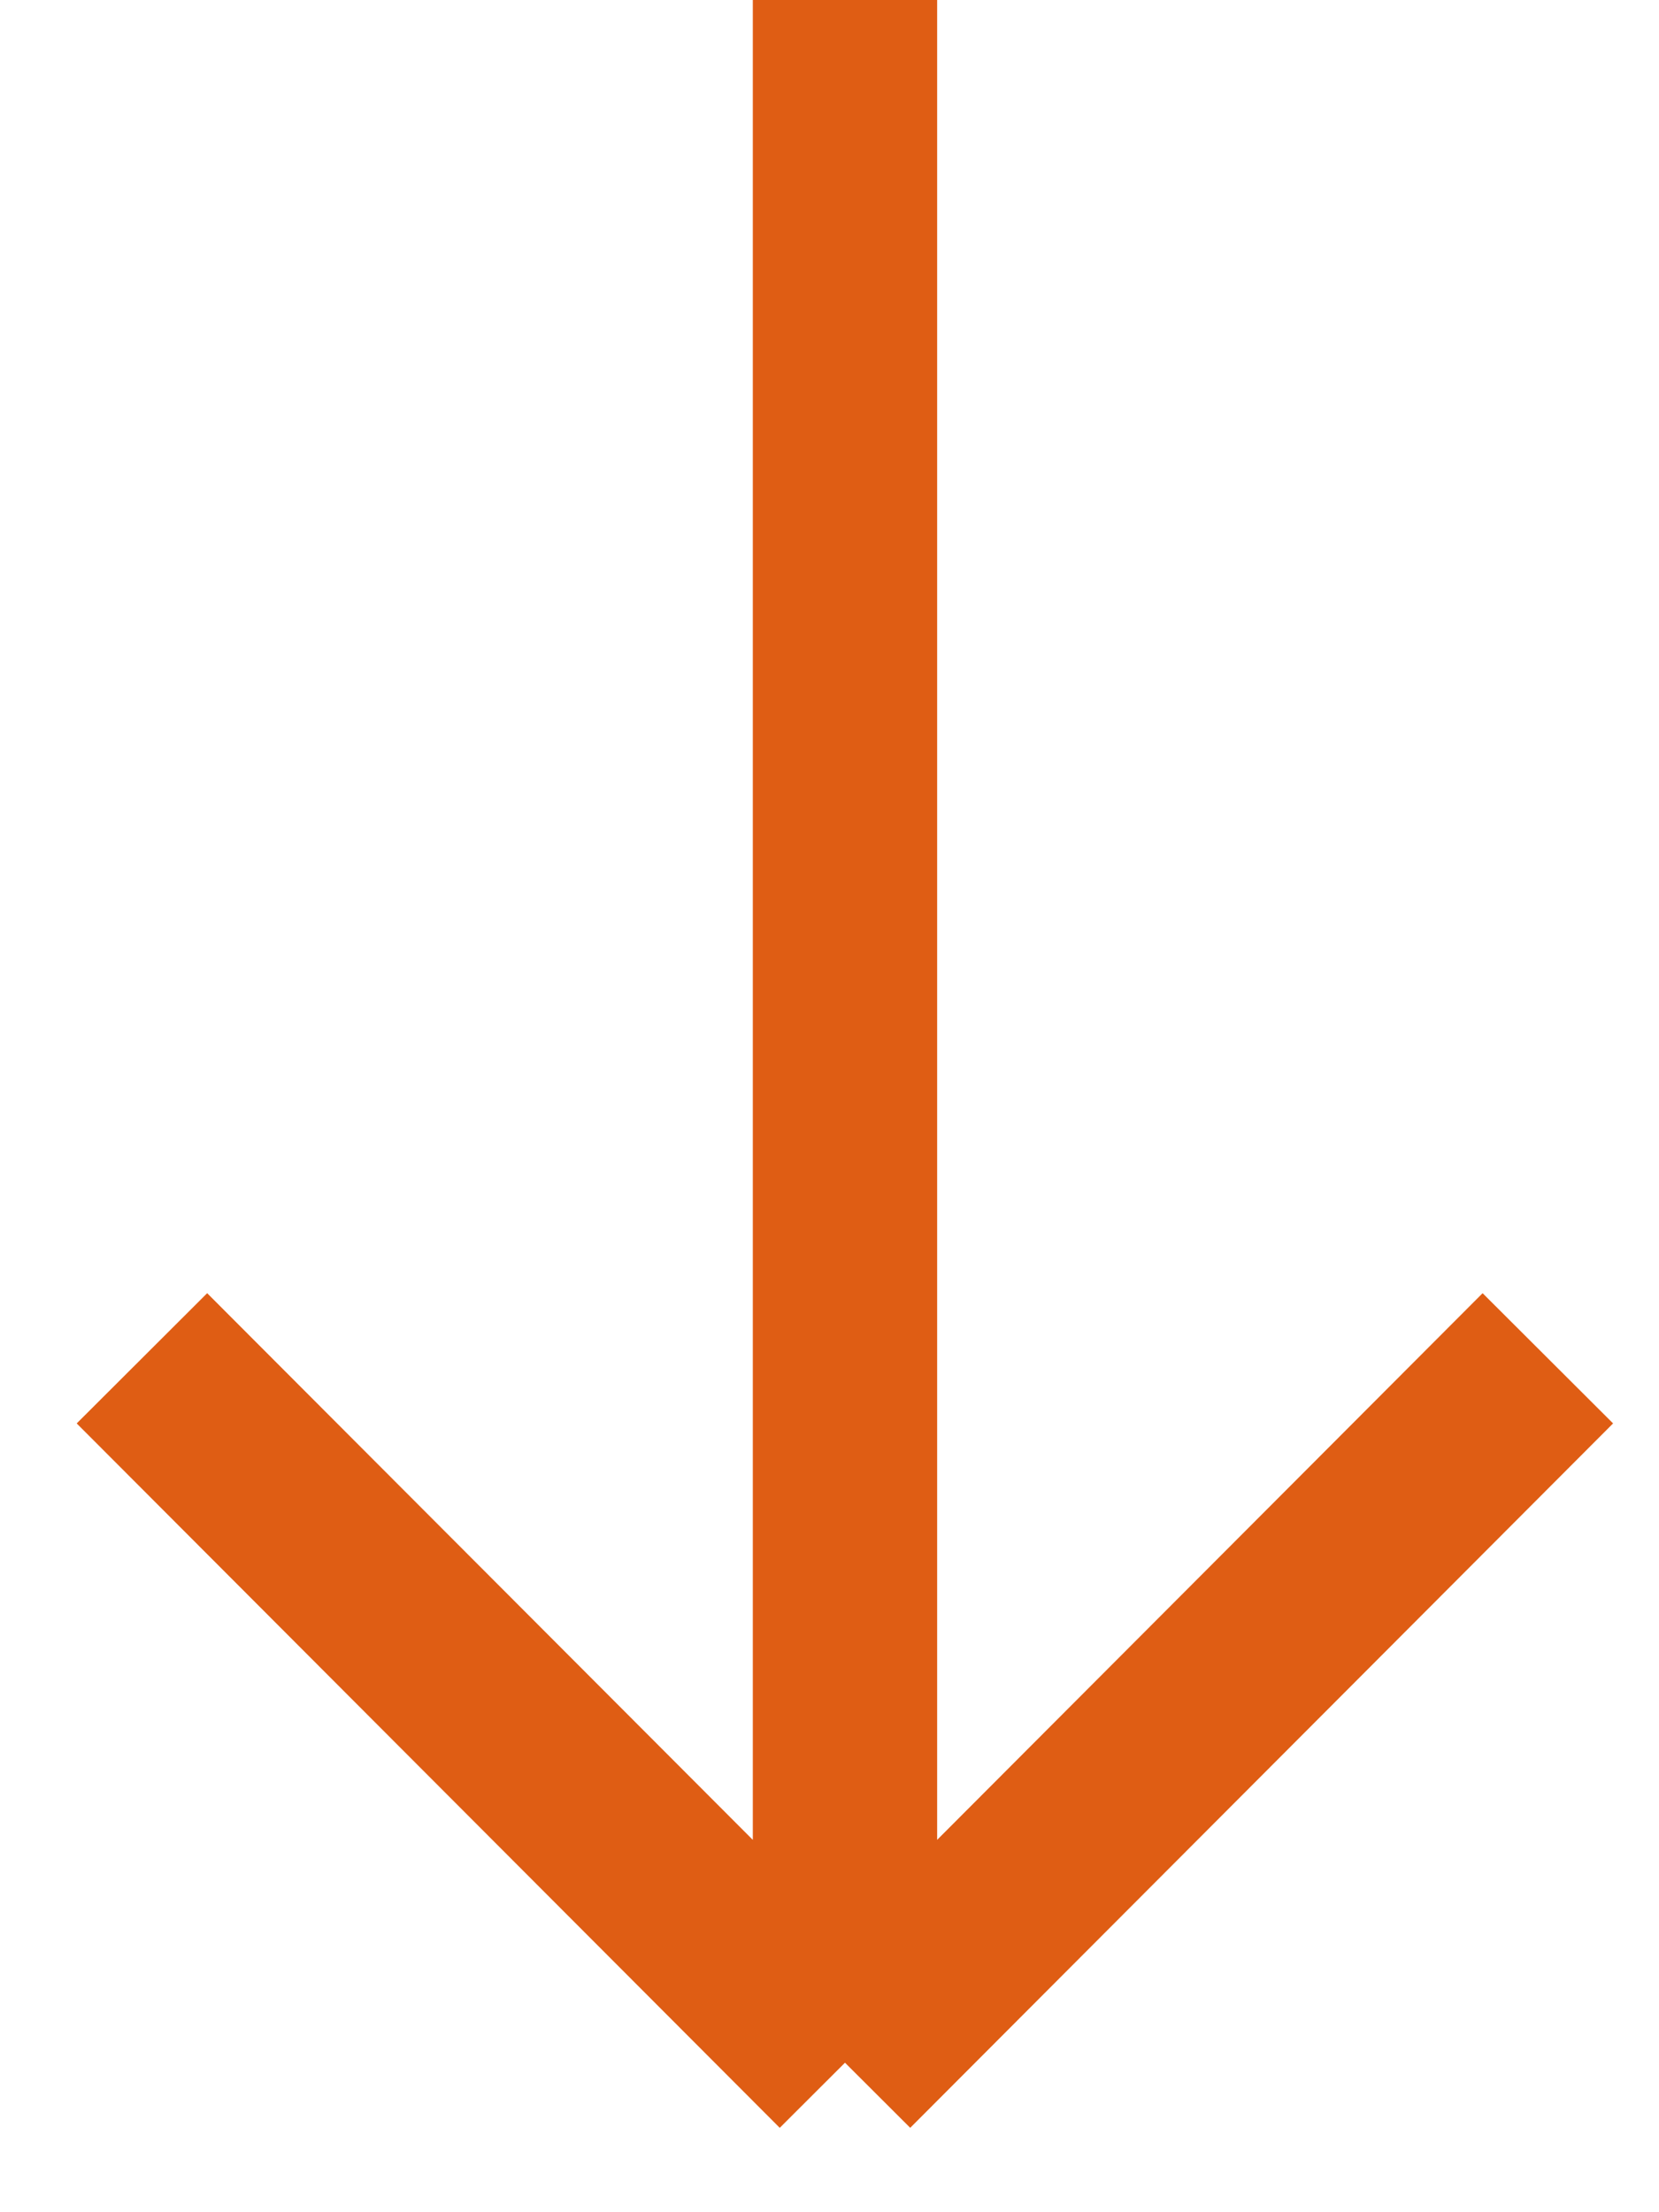
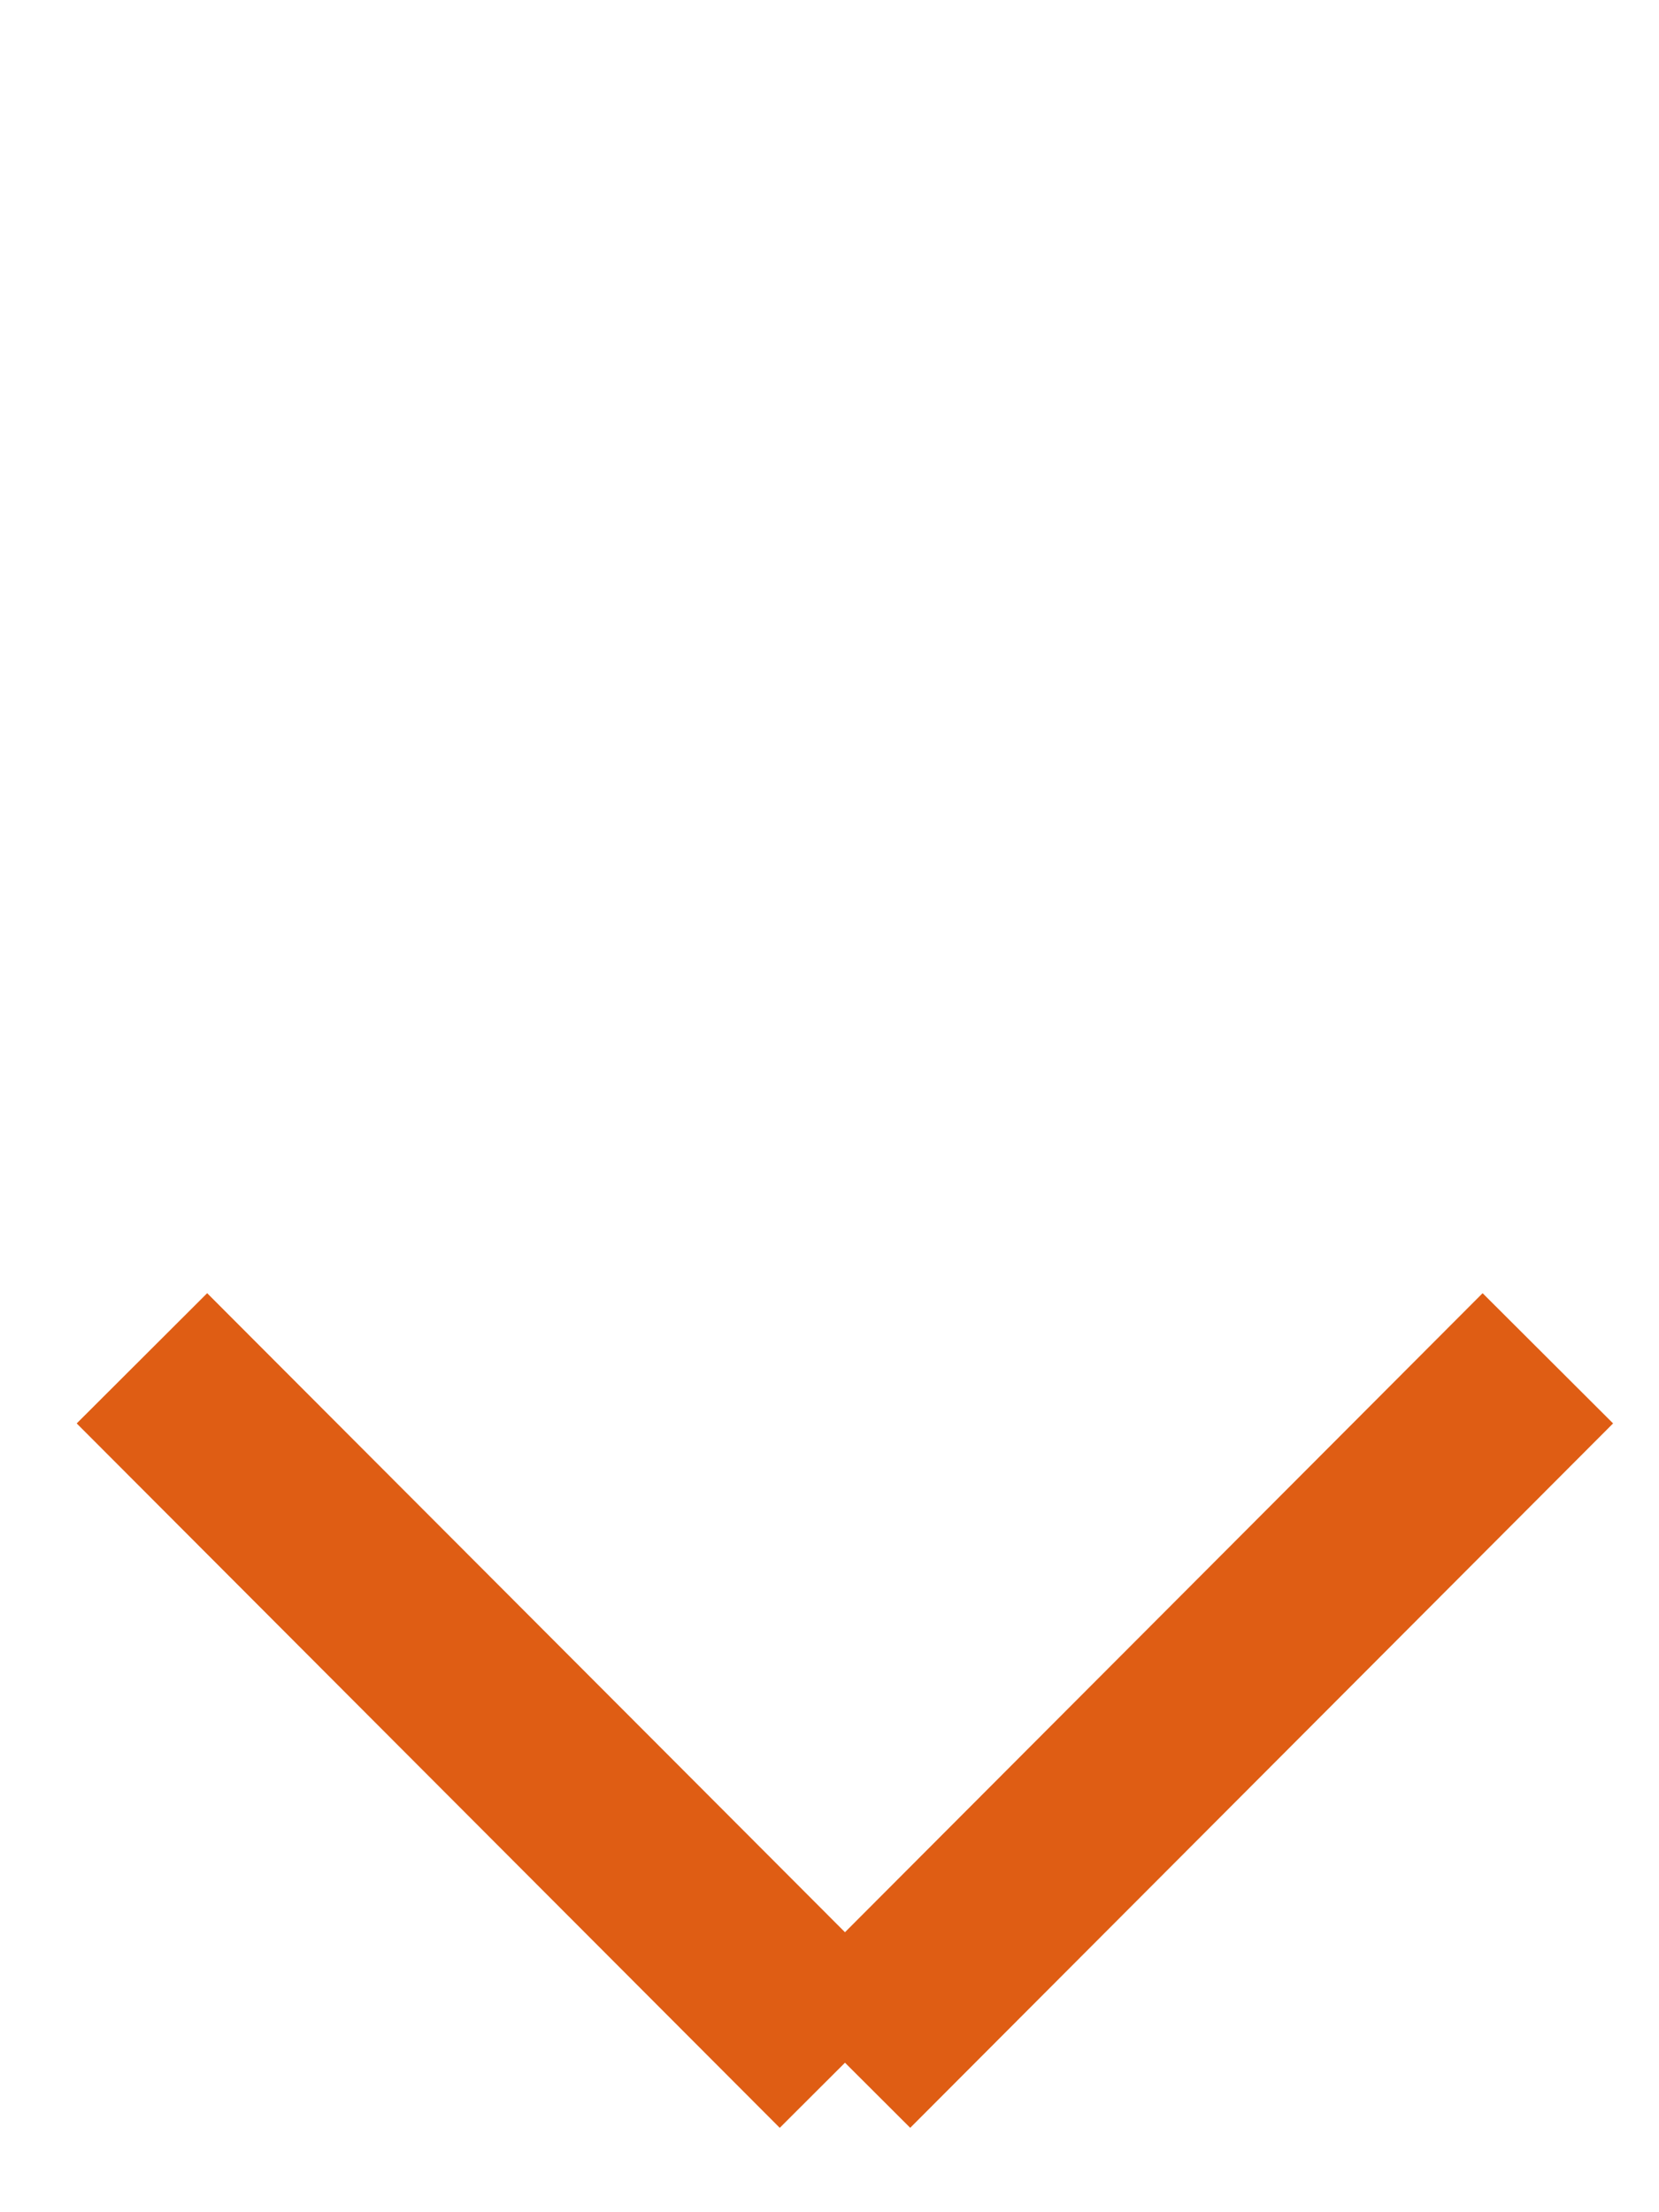
<svg xmlns="http://www.w3.org/2000/svg" width="9" height="12" viewBox="0 0 9 12" fill="none">
-   <path d="M0.77 7.368L4.584 11.189M8.397 7.368L4.584 11.189M4.584 11.189L4.584 -4.47045e-07" stroke="#DF5D14" />
+   <path d="M0.77 7.368L4.584 11.189M8.397 7.368L4.584 11.189M4.584 11.189" stroke="#DF5D14" />
</svg>